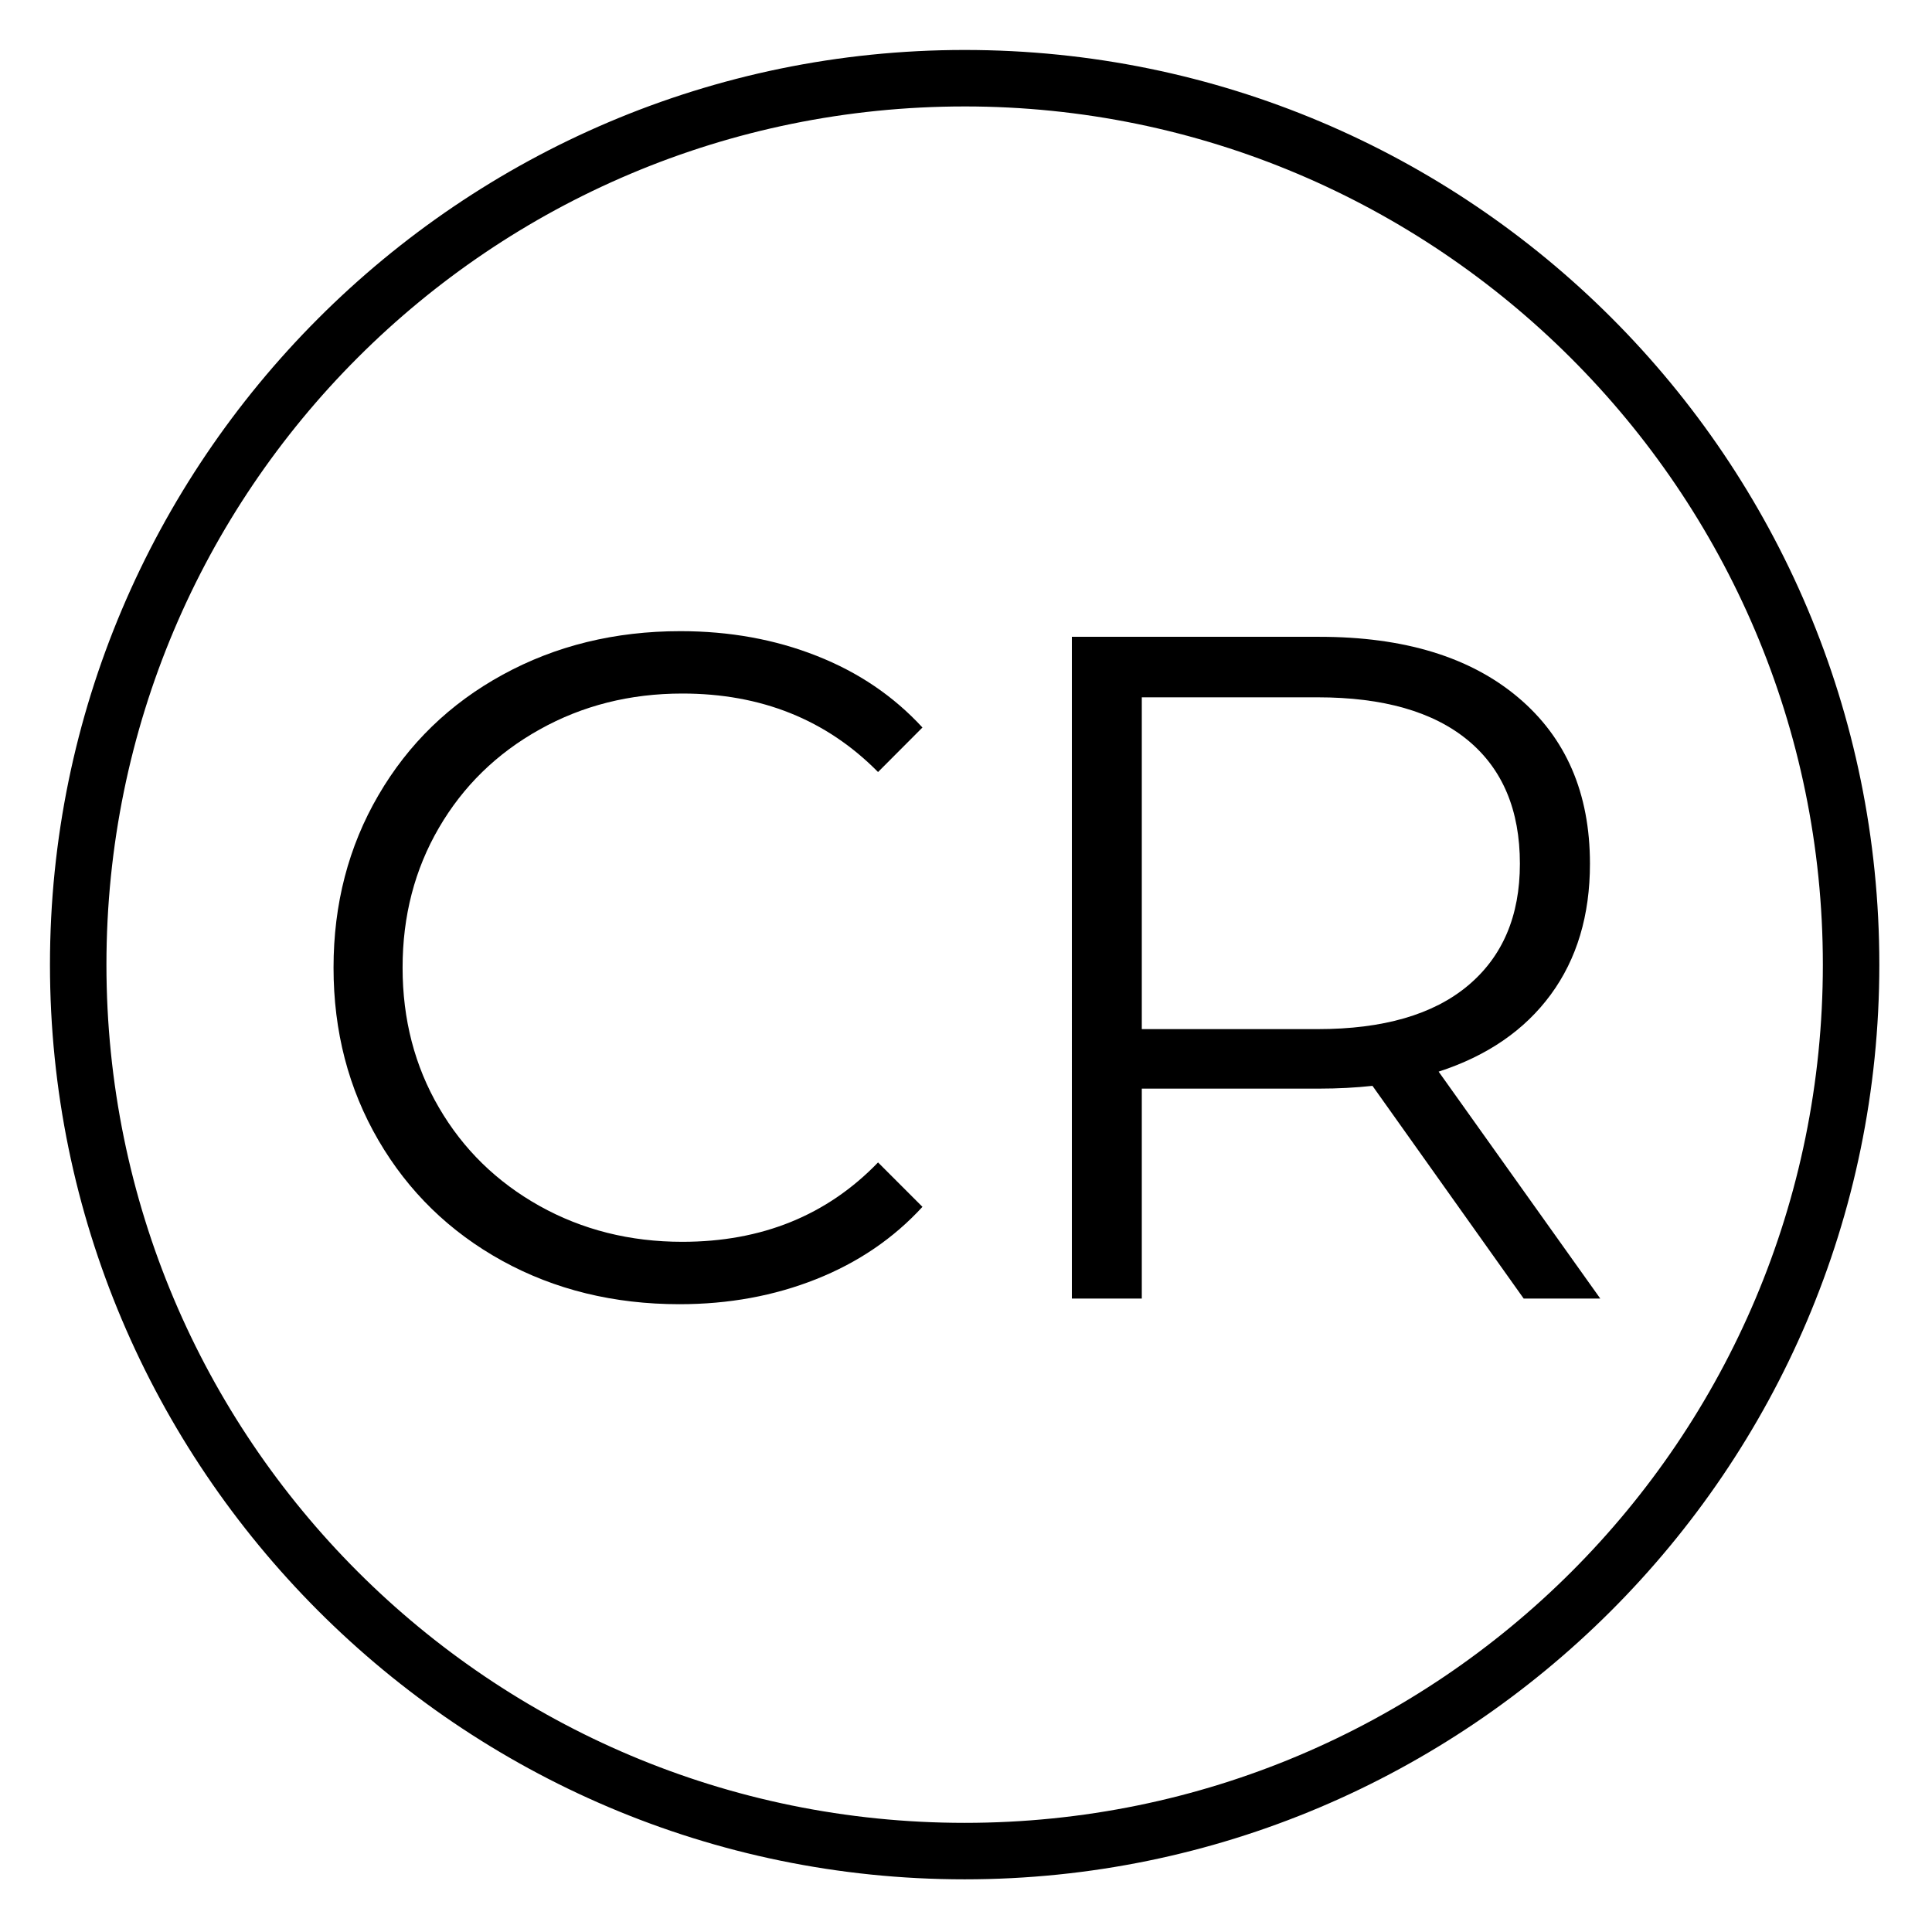
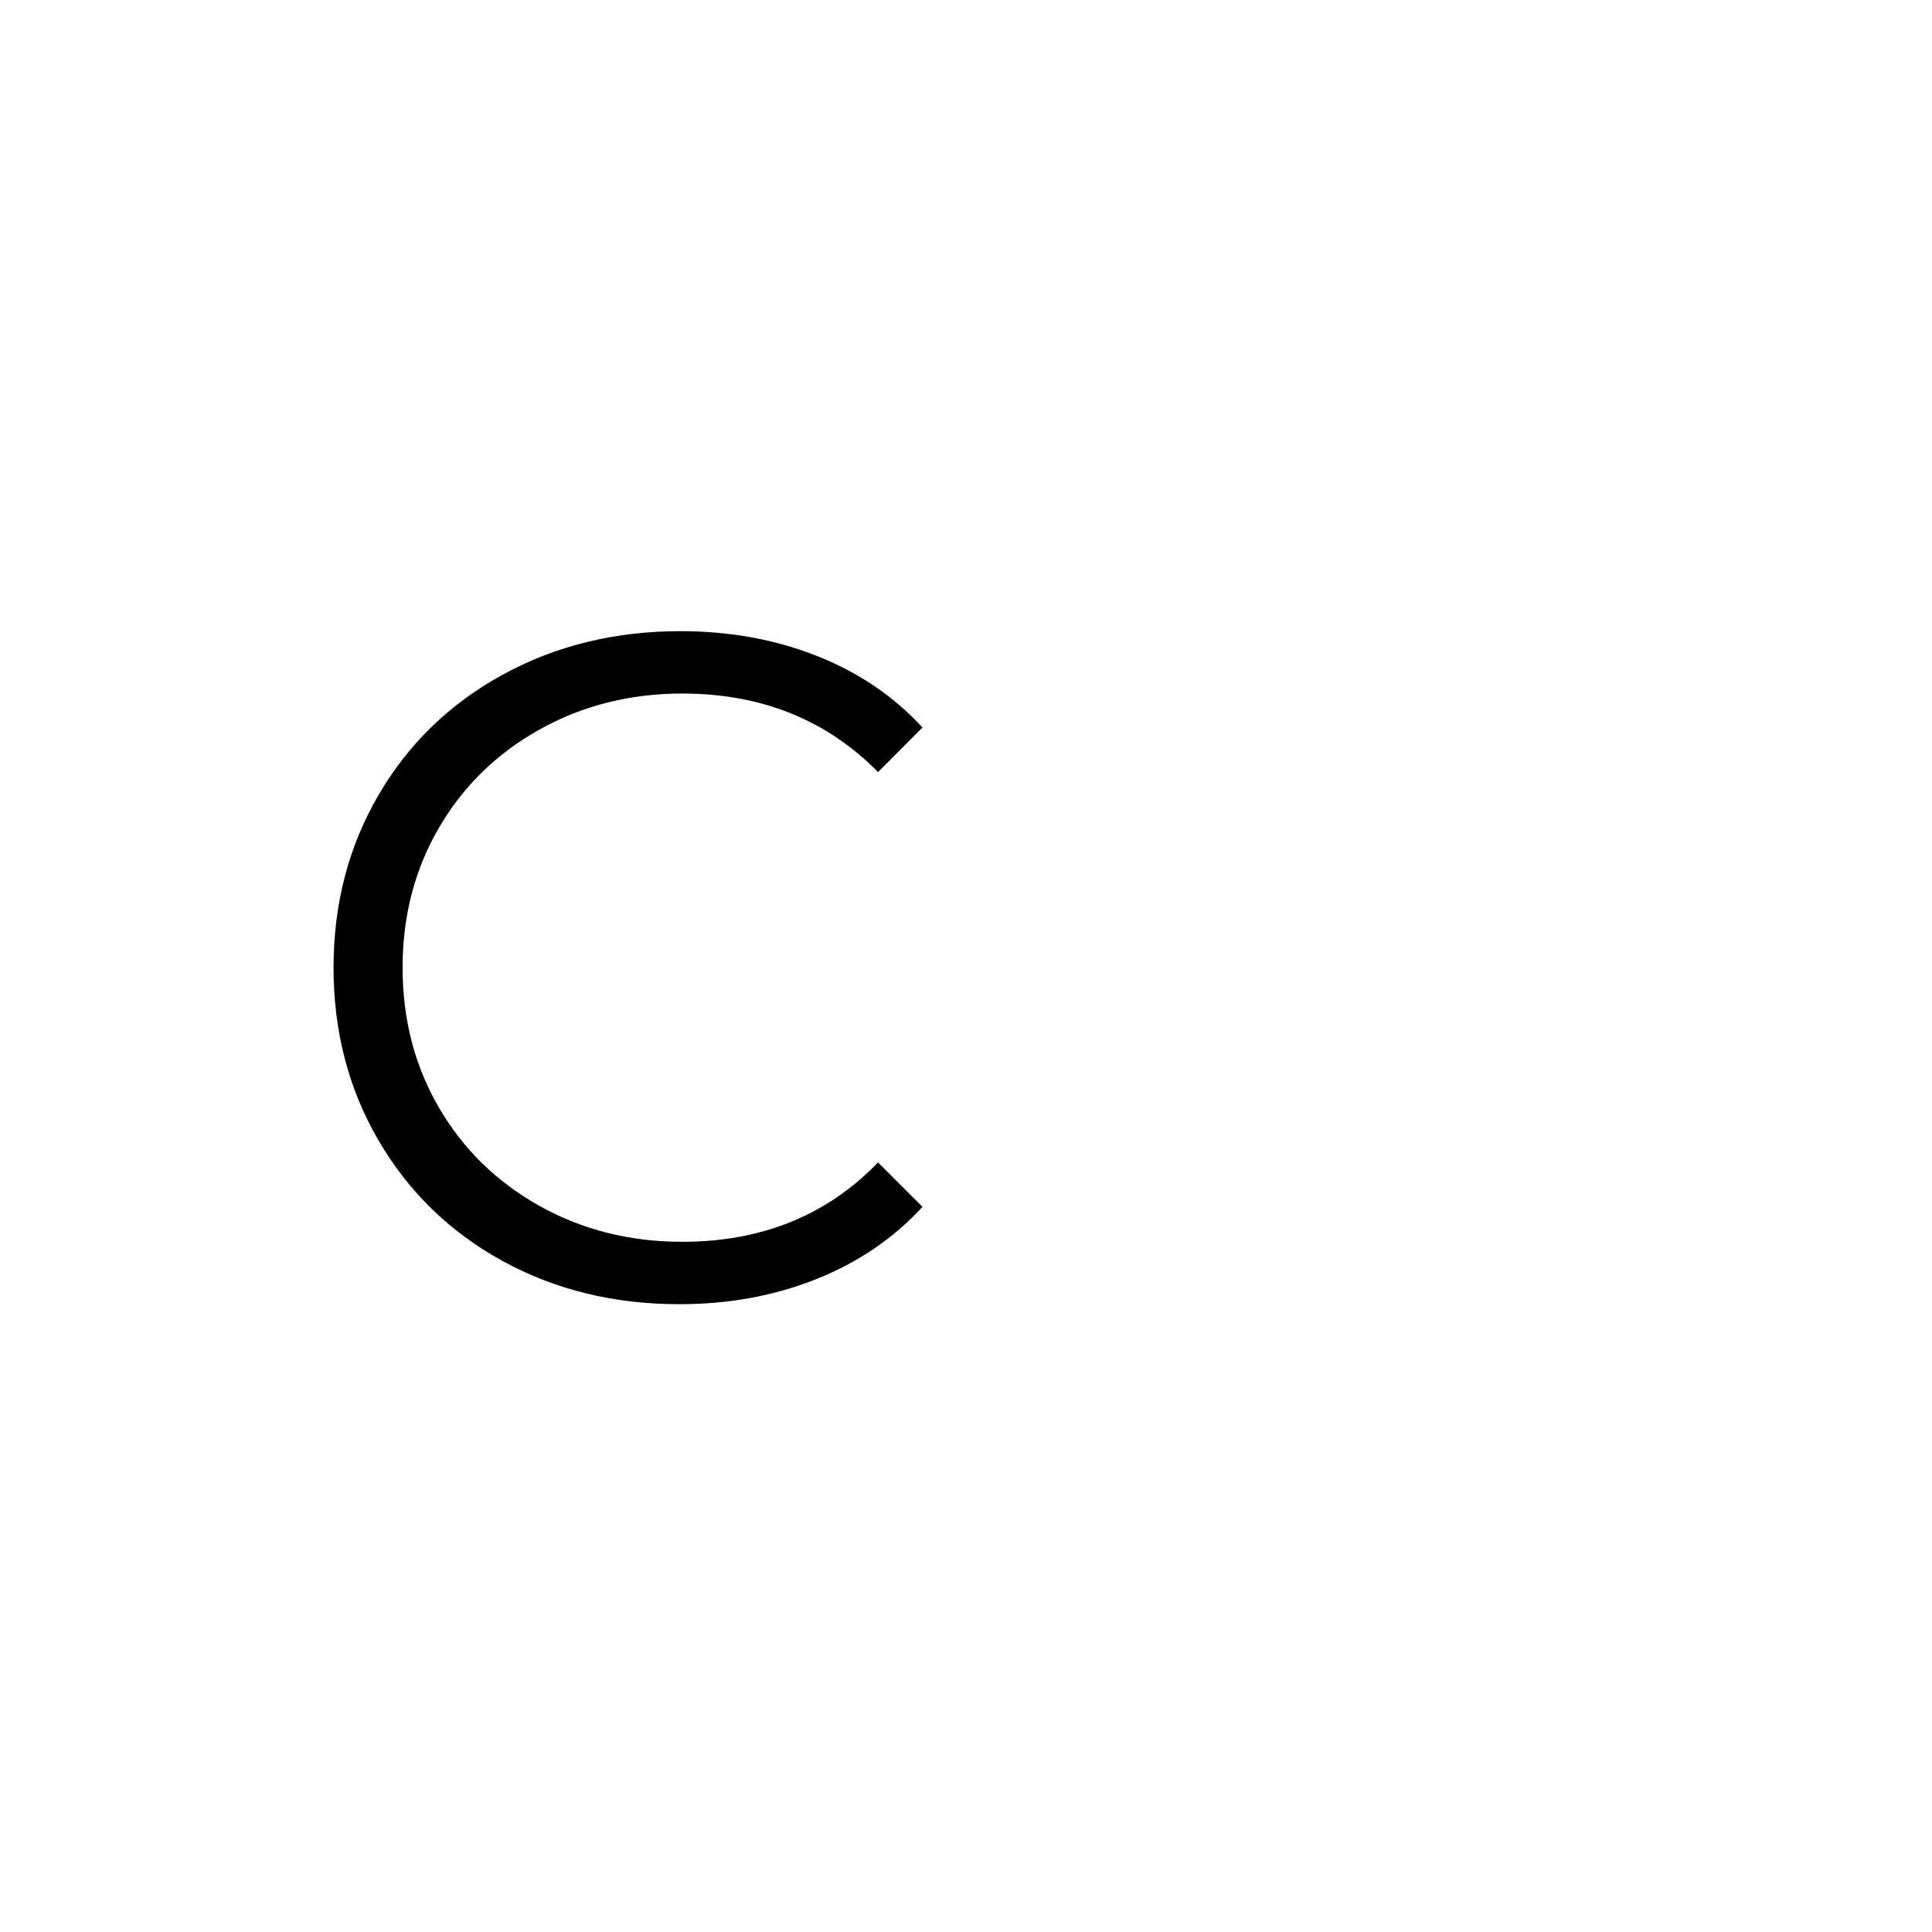
<svg xmlns="http://www.w3.org/2000/svg" data-bbox="6.207 6.207 227.25 227.25" height="320" viewBox="0 0 240 240" width="320" data-type="shape">
  <g>
    <defs>
      <clipPath id="7209c268-817c-4444-81fa-71a78146d351">
        <path d="M6.207 6.207h227.25v227.25H6.207Zm0 0" />
      </clipPath>
      <clipPath id="de31a85e-7d68-4075-a794-e46196108bc3">
        <path d="M171 0v144H0V0z" />
      </clipPath>
    </defs>
    <g clip-path="url(#7209c268-817c-4444-81fa-71a78146d351)">
-       <path d="M119.832 233.457c-62.773 0-113.625-51.203-113.625-113.625S57.059 6.207 119.832 6.207s113.625 50.852 113.625 113.625-51.203 113.625-113.625 113.625m0-220.234c-58.918 0-106.61 47.691-106.61 106.609s47.692 106.61 106.61 106.61 106.61-47.692 106.61-106.61-48.044-106.61-106.61-106.61m0 0" />
-     </g>
+       </g>
    <g clip-path="url(#de31a85e-7d68-4075-a794-e46196108bc3)" transform="translate(35 48)">
      <path d="M49.418 114.013q-12.223 0-22.031-5.39-9.798-5.404-15.375-14.97-5.58-9.574-5.579-21.452 0-11.86 5.579-21.422 5.577-9.576 15.437-14.969 9.873-5.404 22.078-5.406 9.154.002 16.906 3.062 7.765 3.047 13.157 8.907l-5.516 5.53q-9.628-9.75-24.312-9.75c-6.5 0-12.415 1.493-17.735 4.47-5.324 2.968-9.492 7.039-12.5 12.203Q15.01 62.578 15.011 72.2q-.001 9.645 4.516 17.39 4.513 7.753 12.5 12.219c5.32 2.969 11.234 4.453 17.734 4.453q14.797.001 24.313-9.86l5.516 5.516q-5.391 5.878-13.204 8.985-7.816 3.11-16.968 3.11m0 0" />
-       <path d="m154.276 113.31-18.782-26.422q-3.174.344-6.578.344h-22.078v26.078h-8.687V31.107h30.765c10.489 0 18.707 2.508 24.656 7.516q8.938 7.517 8.938 20.671 0 9.627-4.875 16.266-4.874 6.627-13.922 9.563l20.078 28.187Zm-25.594-33.469q12.215.002 18.672-5.406 6.452-5.403 6.453-15.14 0-9.985-6.453-15.329-6.457-5.343-18.672-5.343h-21.844V79.84Zm0 0" />
    </g>
  </g>
</svg>